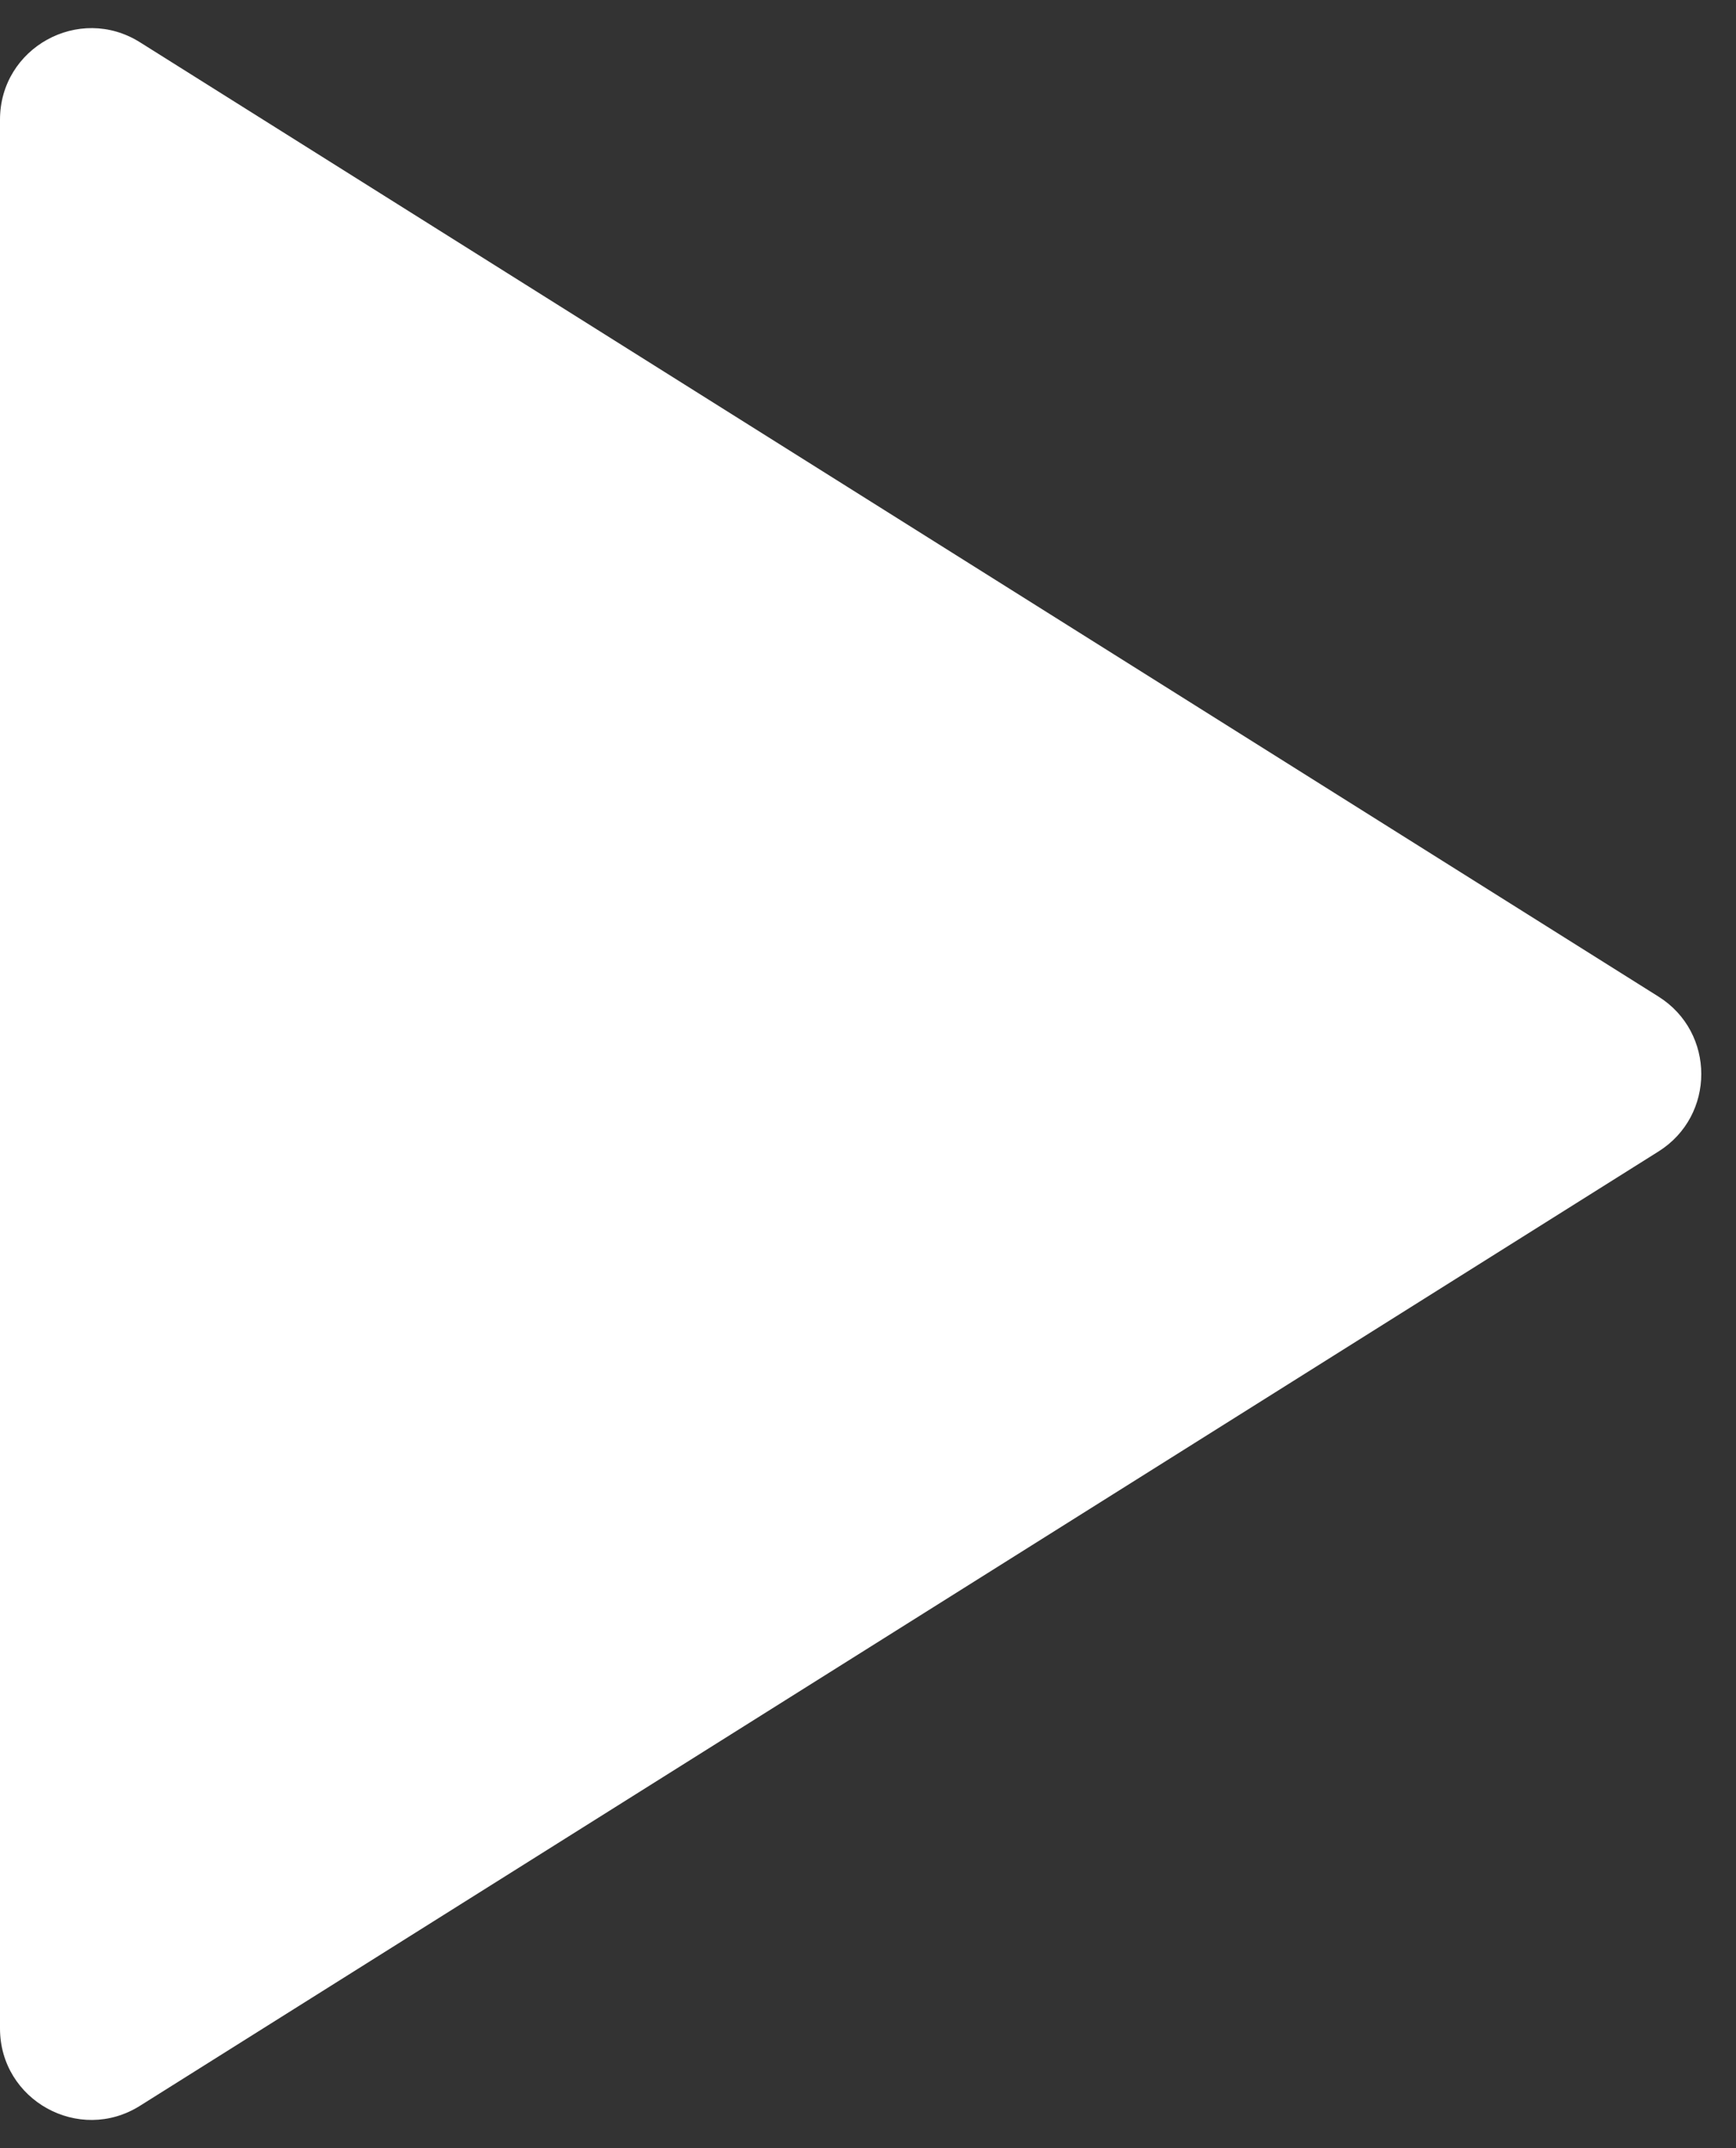
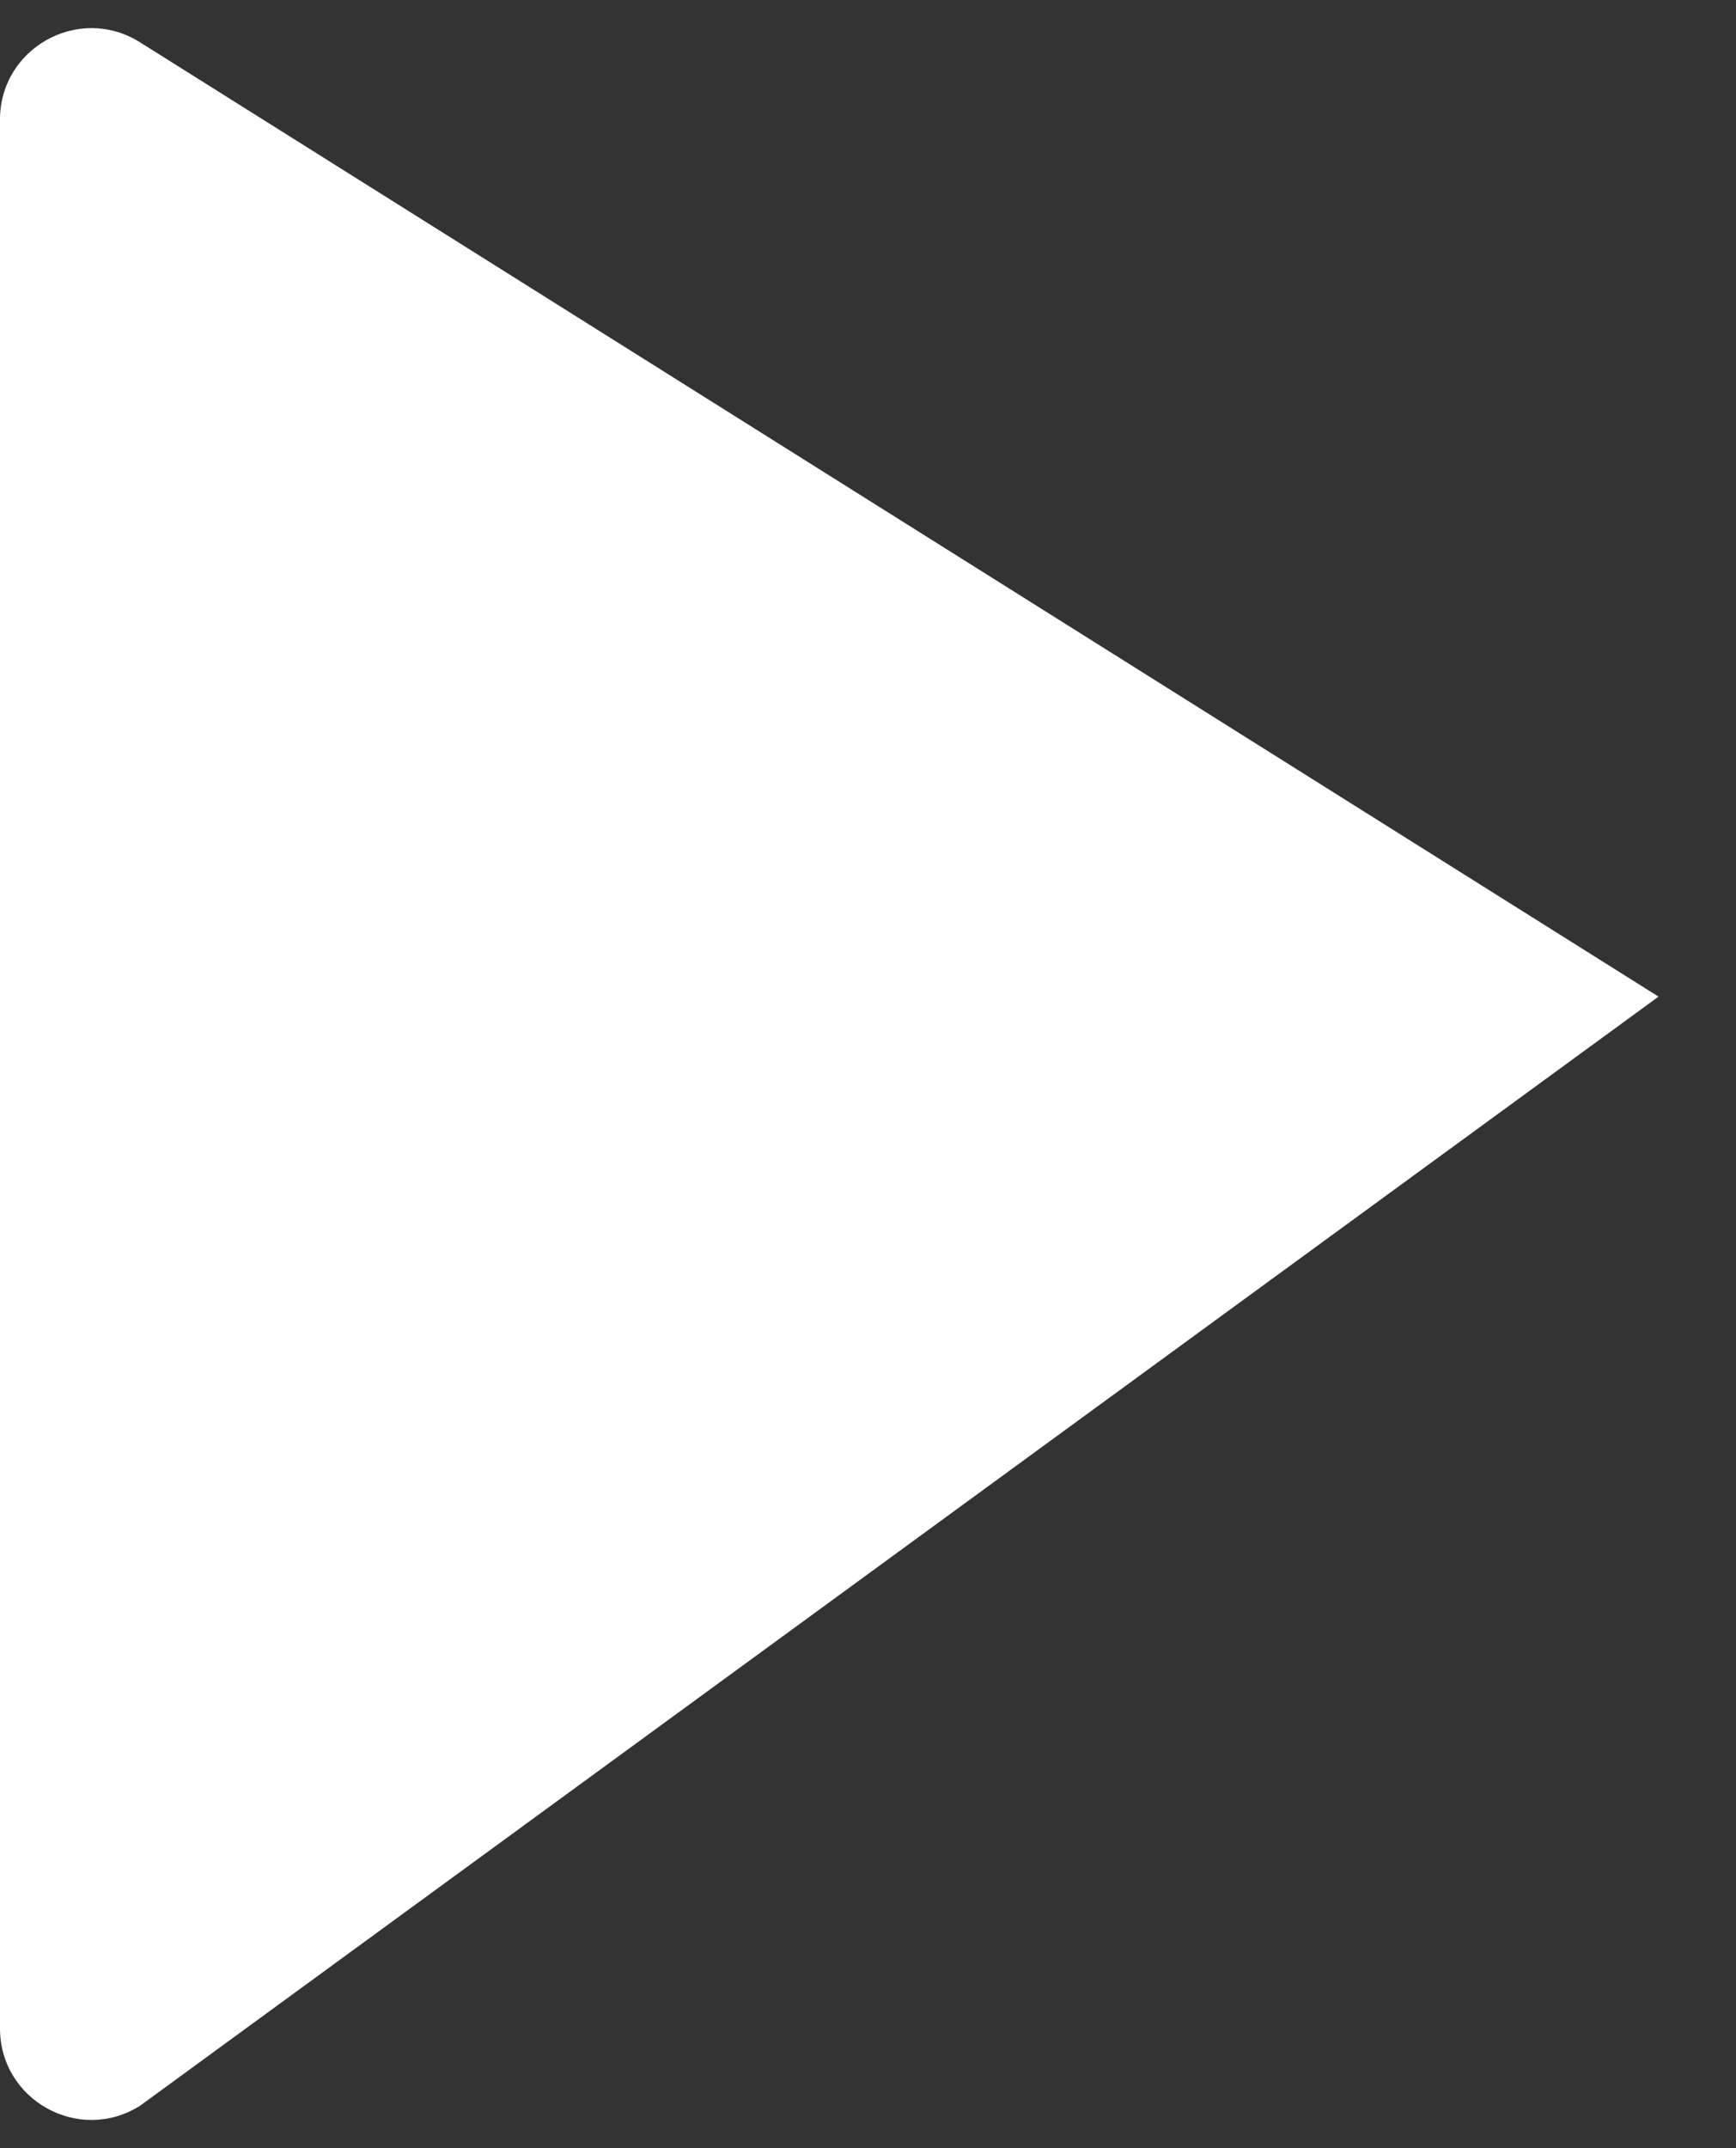
<svg xmlns="http://www.w3.org/2000/svg" width="38" height="47" viewBox="0 0 38 47" fill="none">
  <rect x="0" y="0" width="38" height="47" fill="#333333" stroke="none" />
-   <path d="M36.304 21.806C37.552 22.59 37.552 24.41 36.304 25.194L3.064 46.075C1.732 46.912 8.21683e-08 45.955 1.45358e-07 44.382L1.82311e-06 2.618C1.8863e-06 1.045 1.732 0.088 3.064 0.925L36.304 21.806Z" fill="white" />
+   <path d="M36.304 21.806L3.064 46.075C1.732 46.912 8.21683e-08 45.955 1.45358e-07 44.382L1.82311e-06 2.618C1.8863e-06 1.045 1.732 0.088 3.064 0.925L36.304 21.806Z" fill="white" />
</svg>